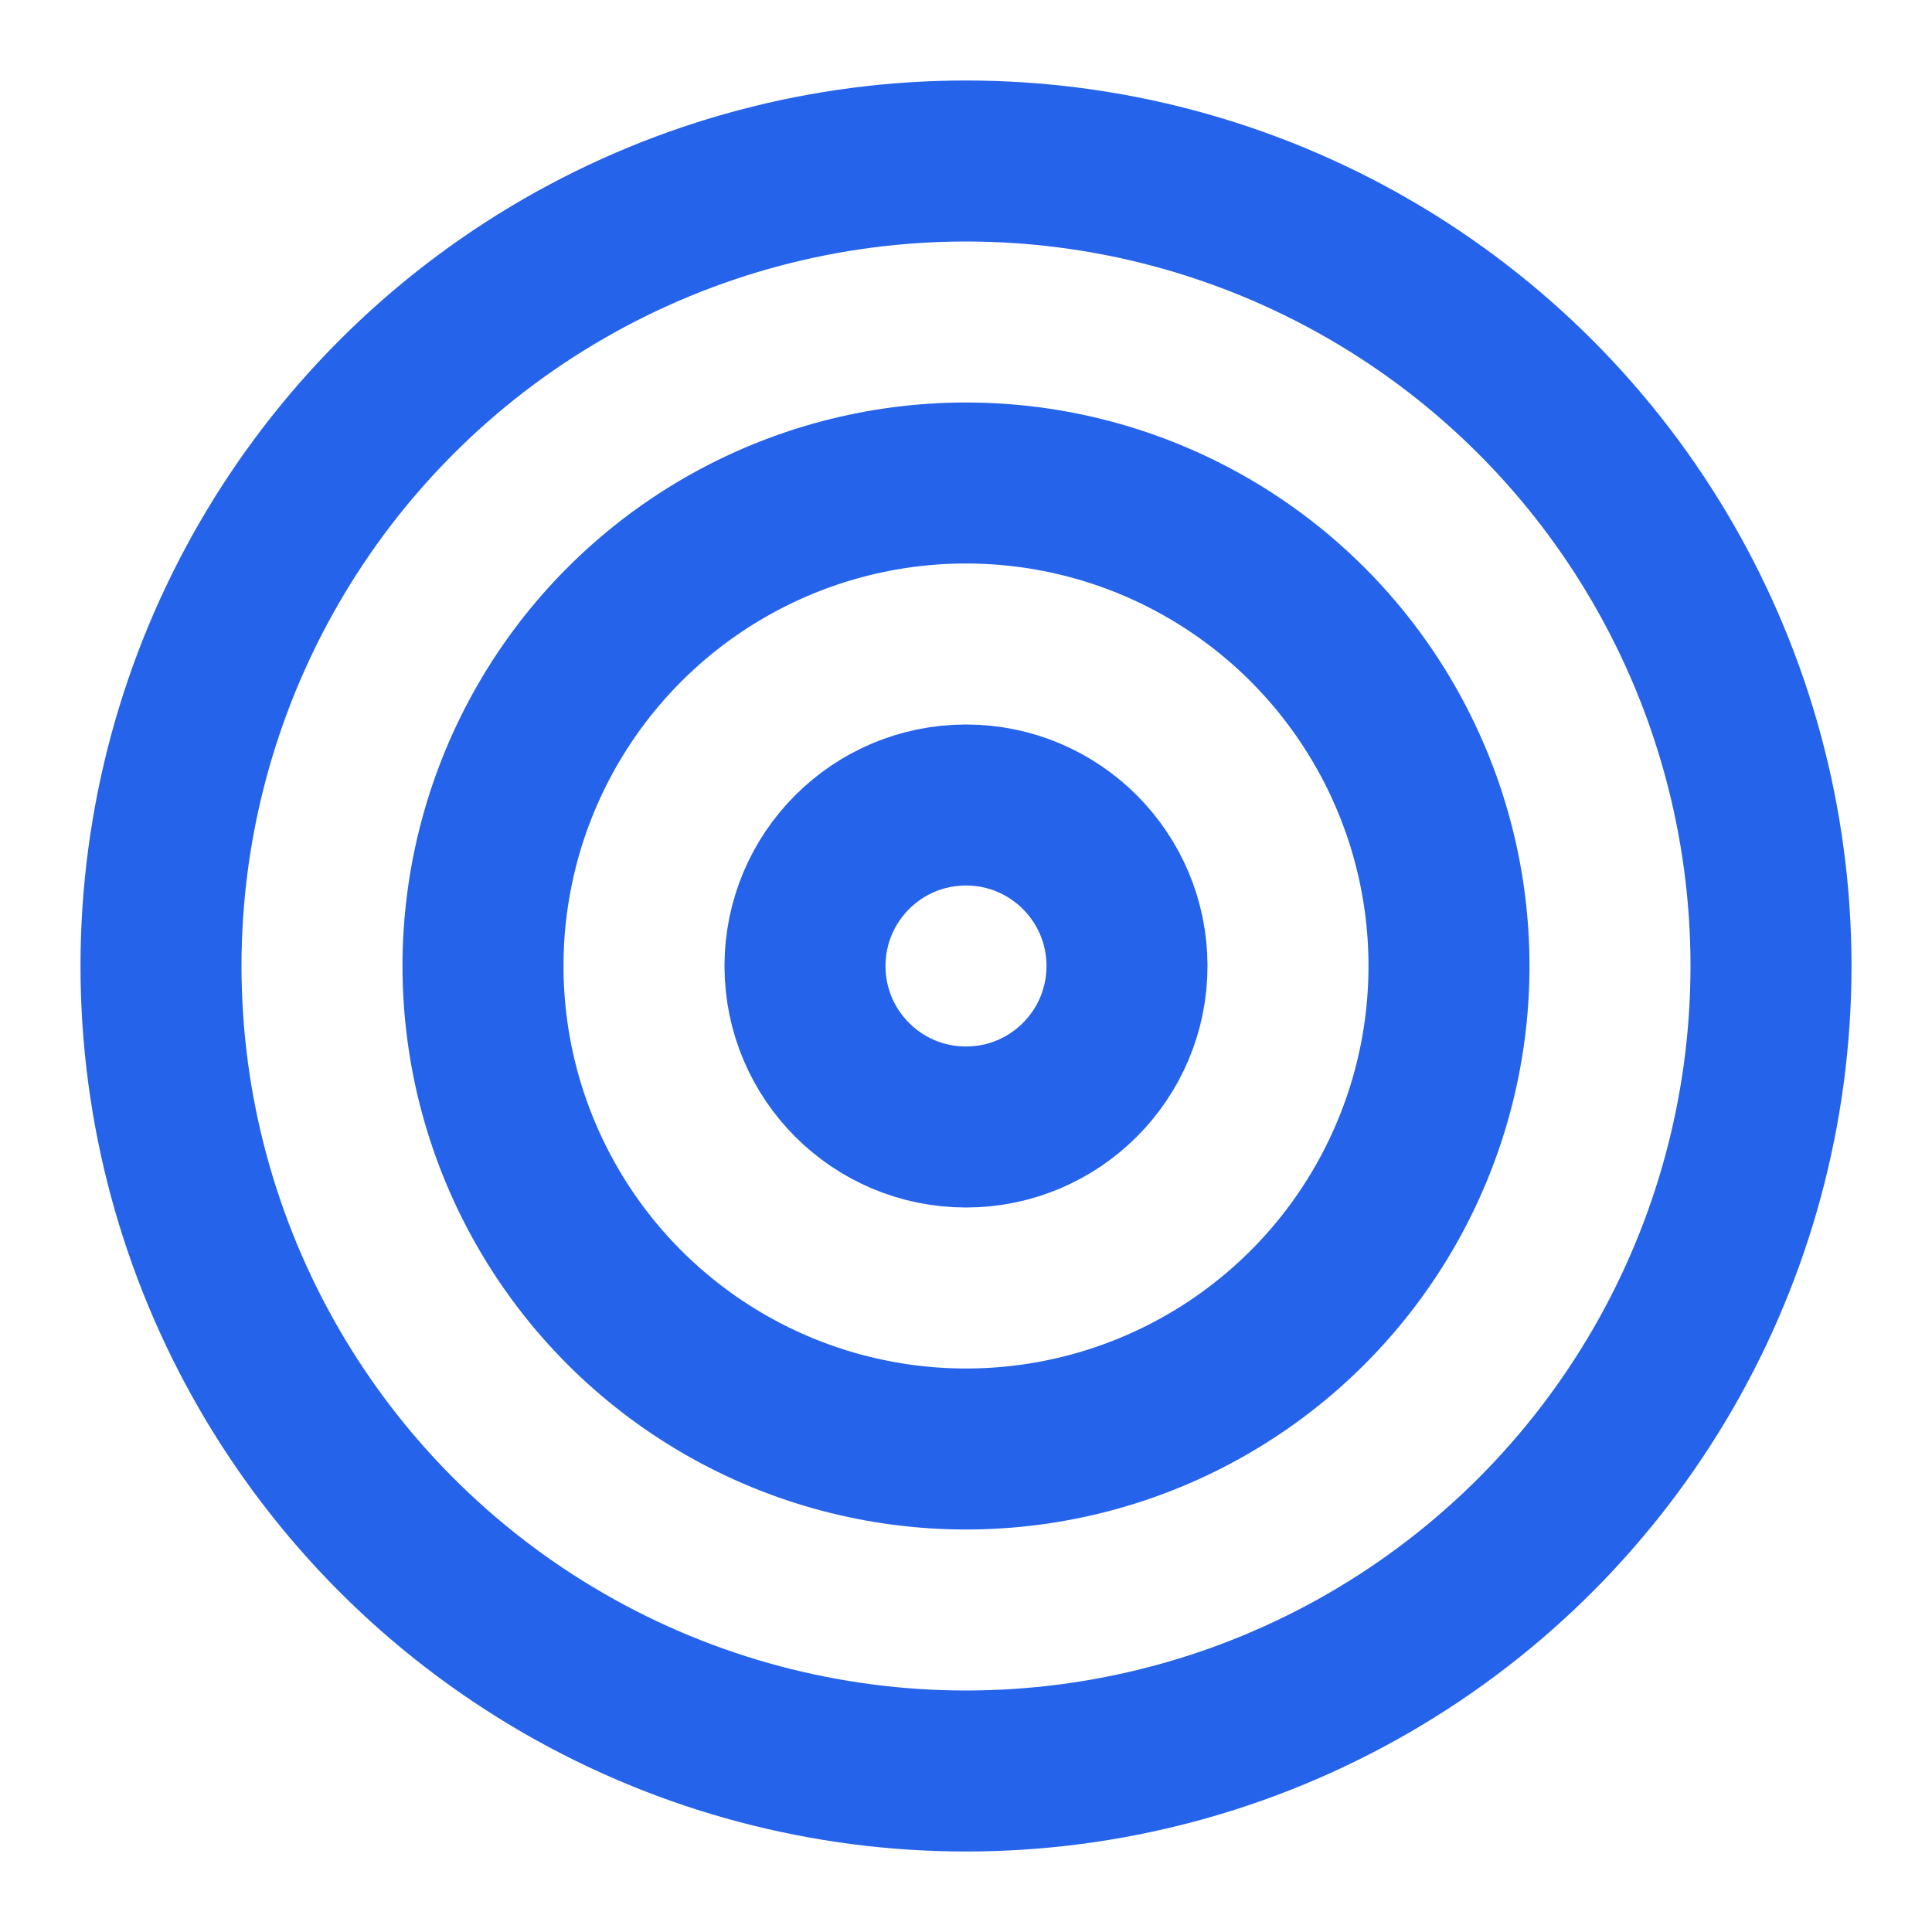
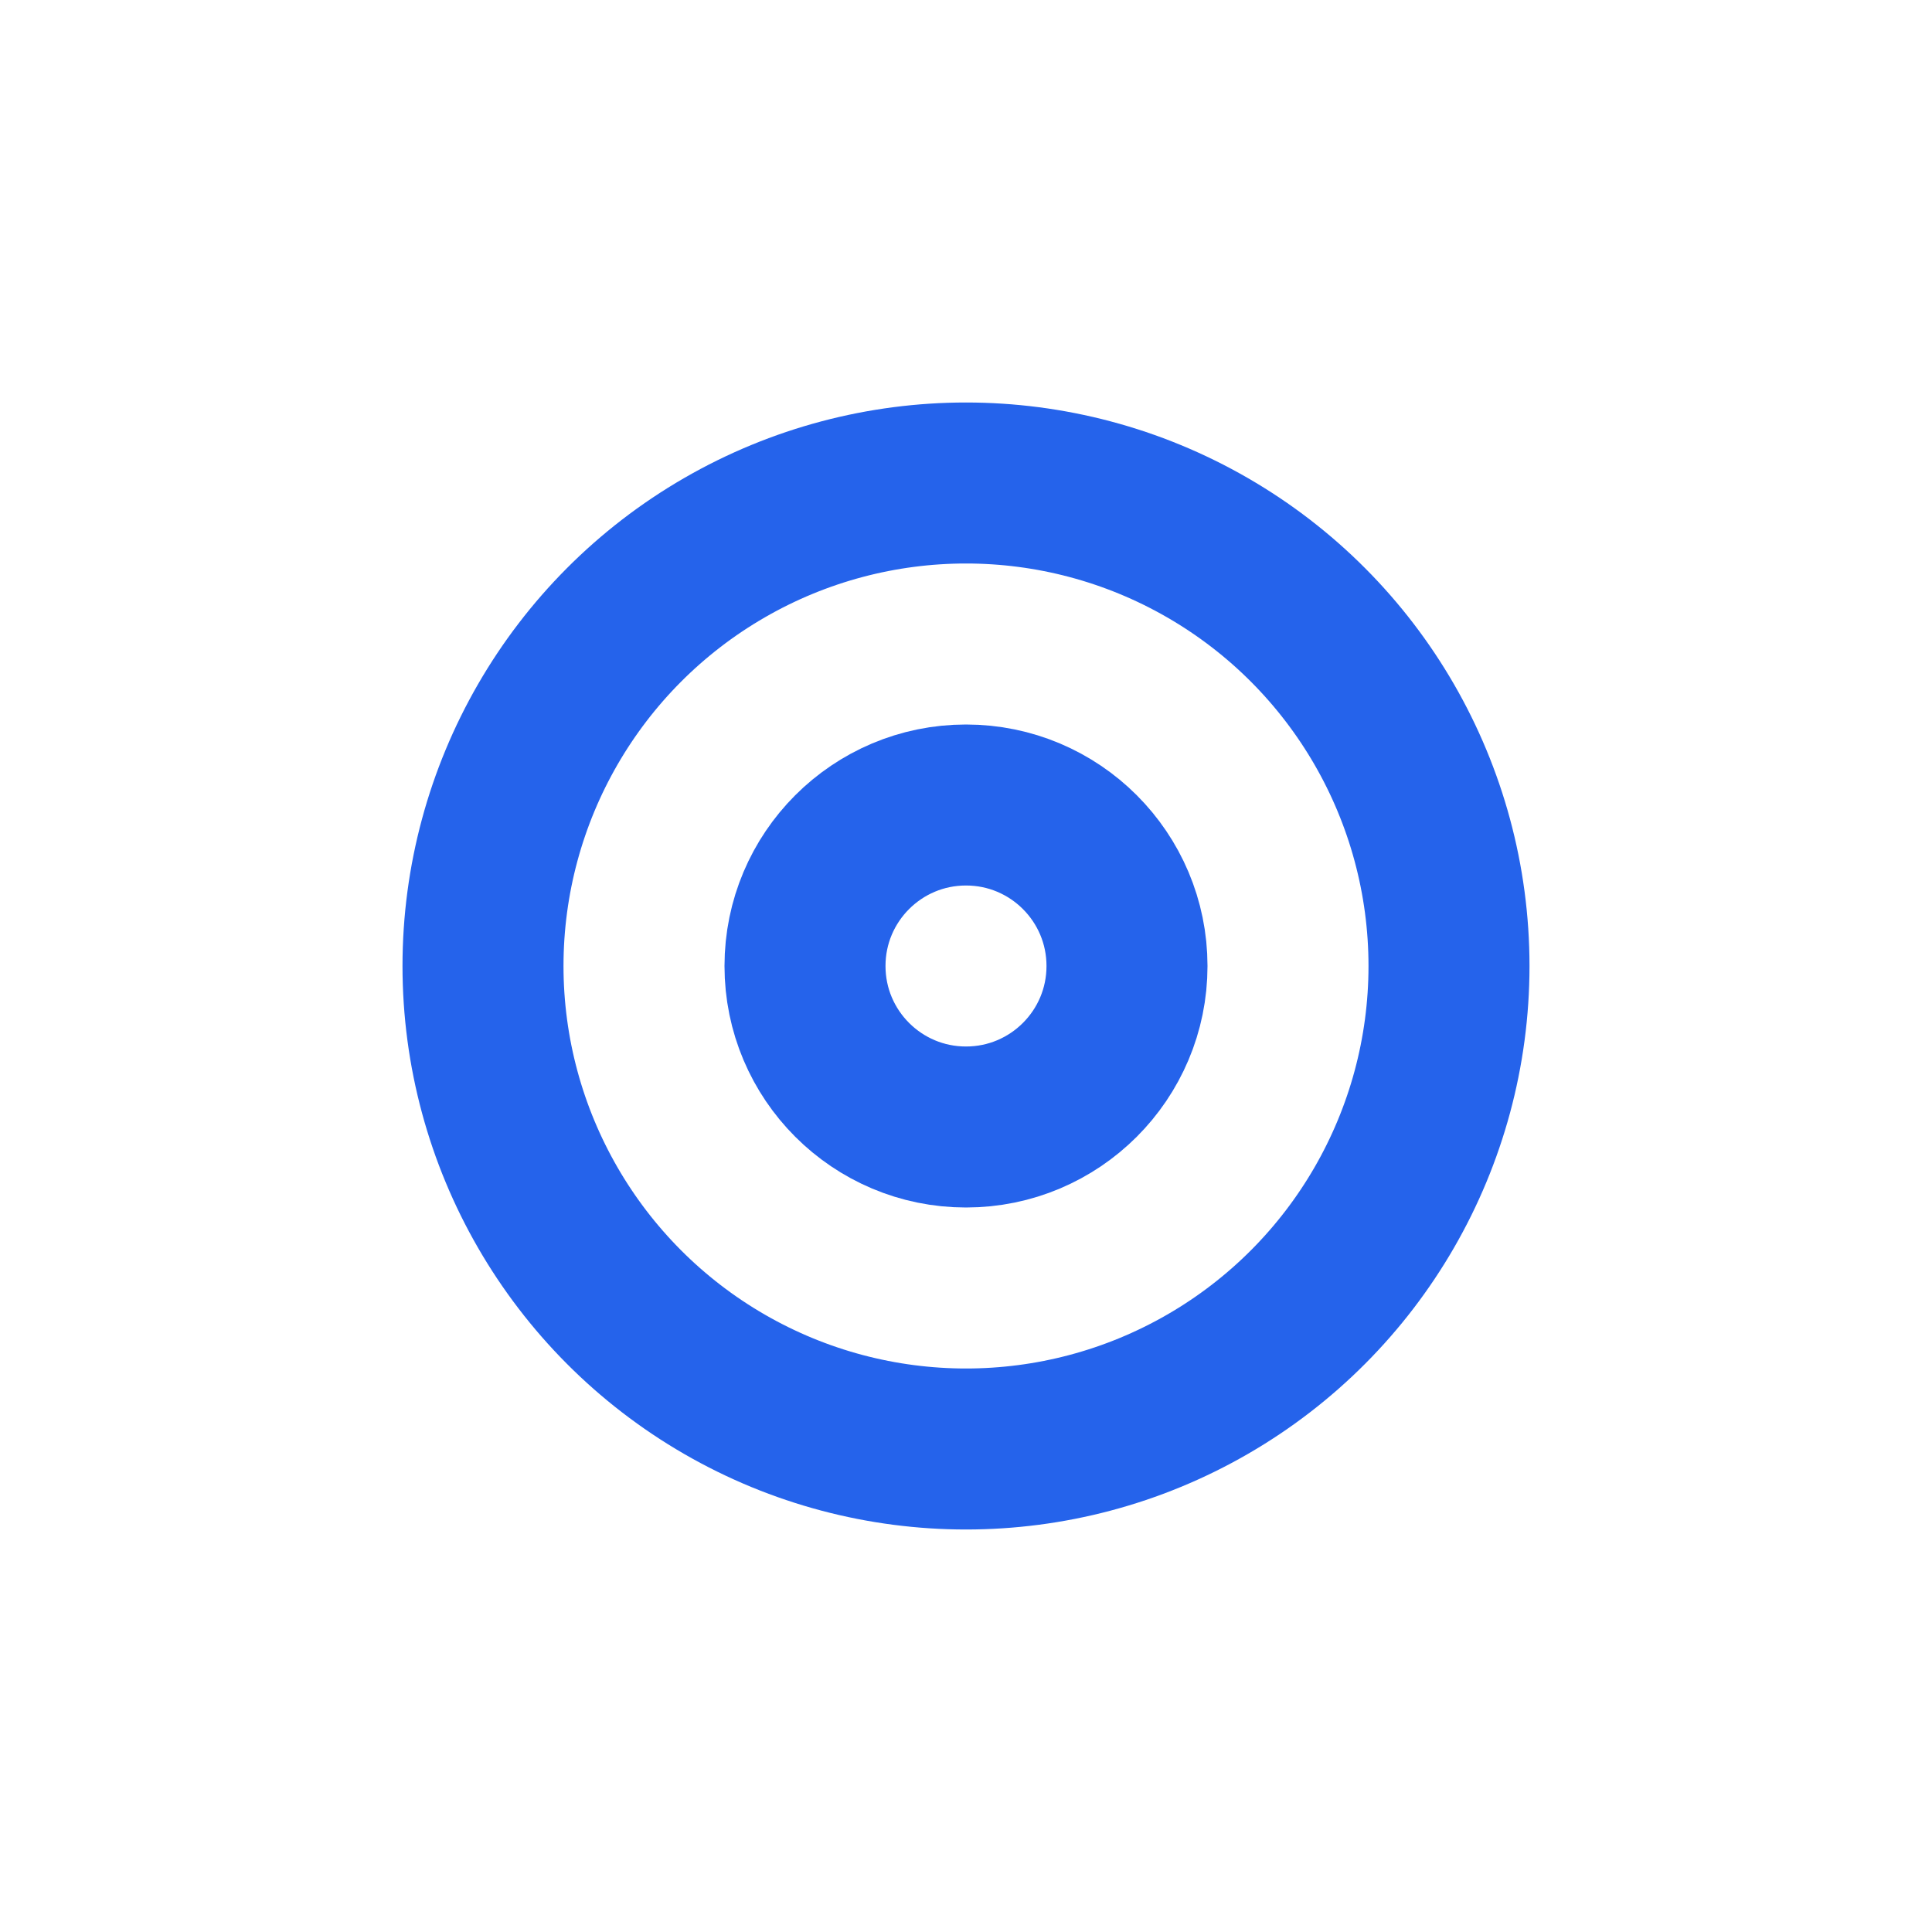
<svg xmlns="http://www.w3.org/2000/svg" class="lucide lucide-target mx-auto w-12 h-12 text-teal-500 mb-4" data-lucide="target" stroke-linejoin="round" stroke-linecap="round" stroke-width="2" stroke="#2563eb" fill="none" viewBox="0 0 24 24" height="24" width="24">
-   <circle r="10" cy="12" cx="12" />
  <circle r="6" cy="12" cx="12" />
  <circle r="2" cy="12" cx="12" />
</svg>